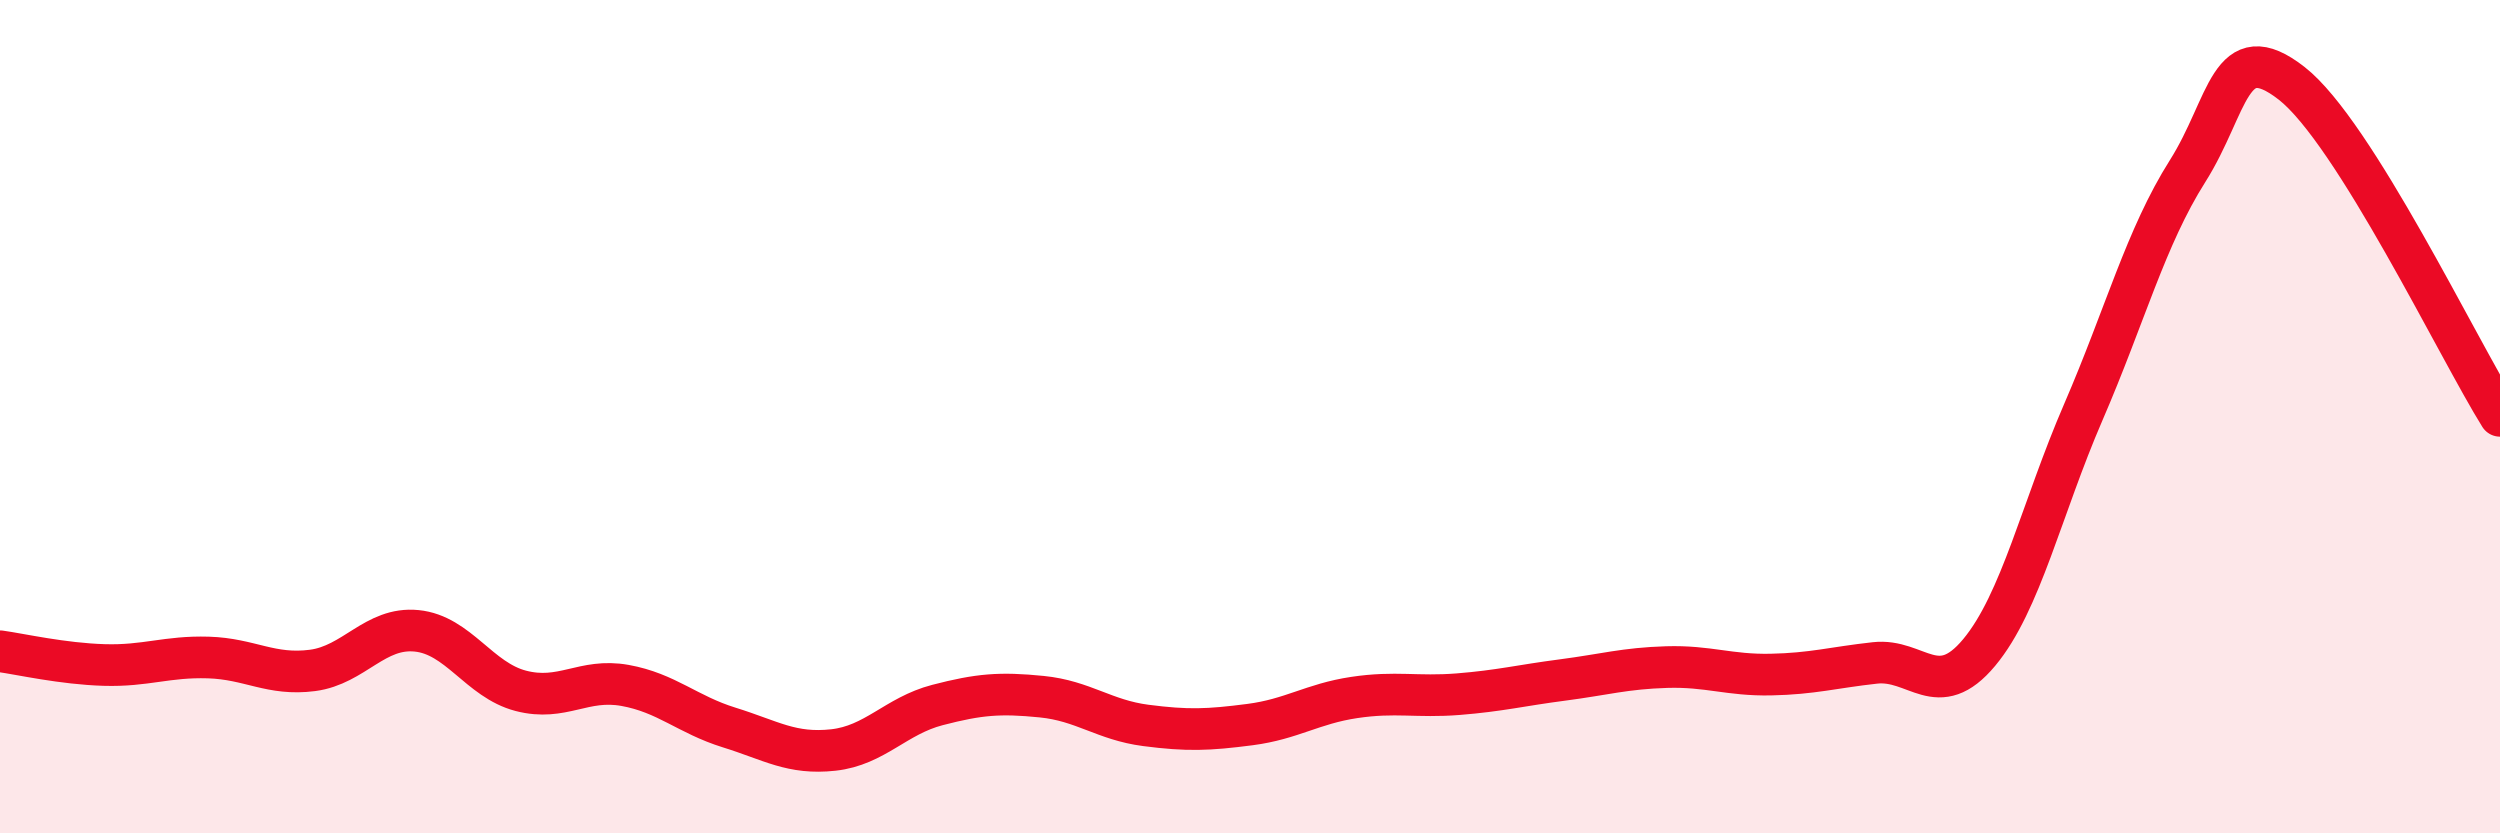
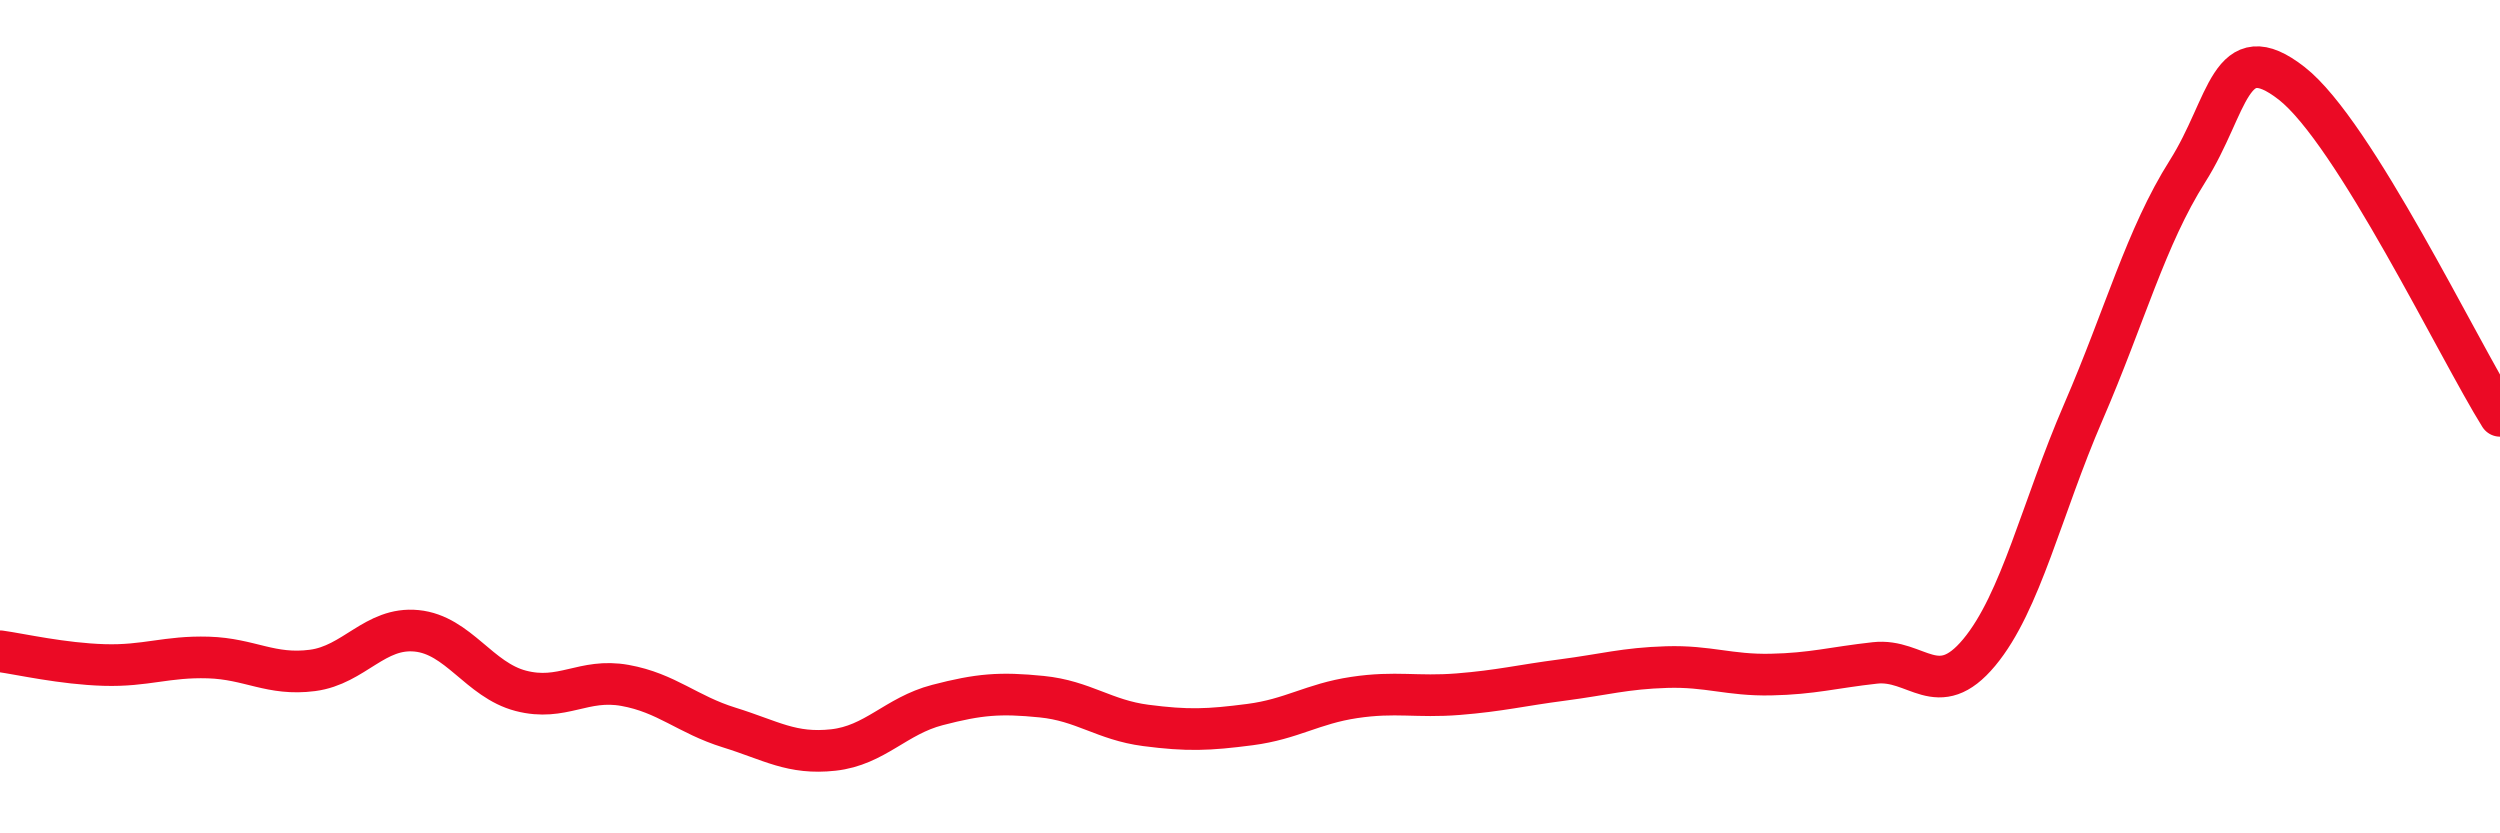
<svg xmlns="http://www.w3.org/2000/svg" width="60" height="20" viewBox="0 0 60 20">
-   <path d="M 0,15.63 C 0.5,15.7 1.5,15.93 2.5,15.96 C 3.5,15.99 4,15.75 5,15.78 C 6,15.81 6.5,16.22 7.5,16.09 C 8.5,15.96 9,15.04 10,15.14 C 11,15.24 11.5,16.32 12.5,16.58 C 13.5,16.84 14,16.27 15,16.45 C 16,16.63 16.5,17.15 17.5,17.46 C 18.5,17.77 19,18.11 20,18 C 21,17.89 21.5,17.18 22.5,16.92 C 23.5,16.66 24,16.62 25,16.72 C 26,16.82 26.5,17.28 27.5,17.41 C 28.5,17.54 29,17.52 30,17.39 C 31,17.26 31.5,16.89 32.5,16.74 C 33.5,16.59 34,16.74 35,16.66 C 36,16.58 36.5,16.45 37.5,16.32 C 38.5,16.19 39,16.04 40,16.01 C 41,15.98 41.5,16.21 42.5,16.19 C 43.5,16.17 44,16.02 45,15.91 C 46,15.8 46.5,16.86 47.5,15.66 C 48.5,14.46 49,12.2 50,9.89 C 51,7.58 51.5,5.69 52.5,4.11 C 53.5,2.53 53.5,0.83 55,2 C 56.5,3.17 59,8.38 60,9.98L60 20L0 20Z" fill="#EB0A25" opacity="0.1" stroke-linecap="round" stroke-linejoin="round" />
  <path d="M 0,15.63 C 0.5,15.7 1.5,15.93 2.5,15.96 C 3.5,15.99 4,15.75 5,15.78 C 6,15.81 6.5,16.22 7.5,16.09 C 8.5,15.96 9,15.04 10,15.14 C 11,15.24 11.5,16.32 12.5,16.58 C 13.5,16.84 14,16.27 15,16.45 C 16,16.63 16.5,17.15 17.5,17.46 C 18.5,17.77 19,18.11 20,18 C 21,17.89 21.5,17.18 22.5,16.92 C 23.5,16.66 24,16.62 25,16.72 C 26,16.82 26.5,17.28 27.5,17.41 C 28.5,17.54 29,17.52 30,17.39 C 31,17.26 31.5,16.89 32.5,16.74 C 33.5,16.59 34,16.74 35,16.66 C 36,16.58 36.5,16.45 37.5,16.32 C 38.5,16.19 39,16.04 40,16.01 C 41,15.98 41.5,16.21 42.5,16.19 C 43.5,16.17 44,16.02 45,15.91 C 46,15.8 46.5,16.86 47.5,15.66 C 48.5,14.46 49,12.2 50,9.89 C 51,7.58 51.5,5.69 52.5,4.11 C 53.5,2.53 53.5,0.83 55,2 C 56.5,3.17 59,8.38 60,9.98" stroke="#EB0A25" stroke-width="1" fill="none" stroke-linecap="round" stroke-linejoin="round" />
</svg>